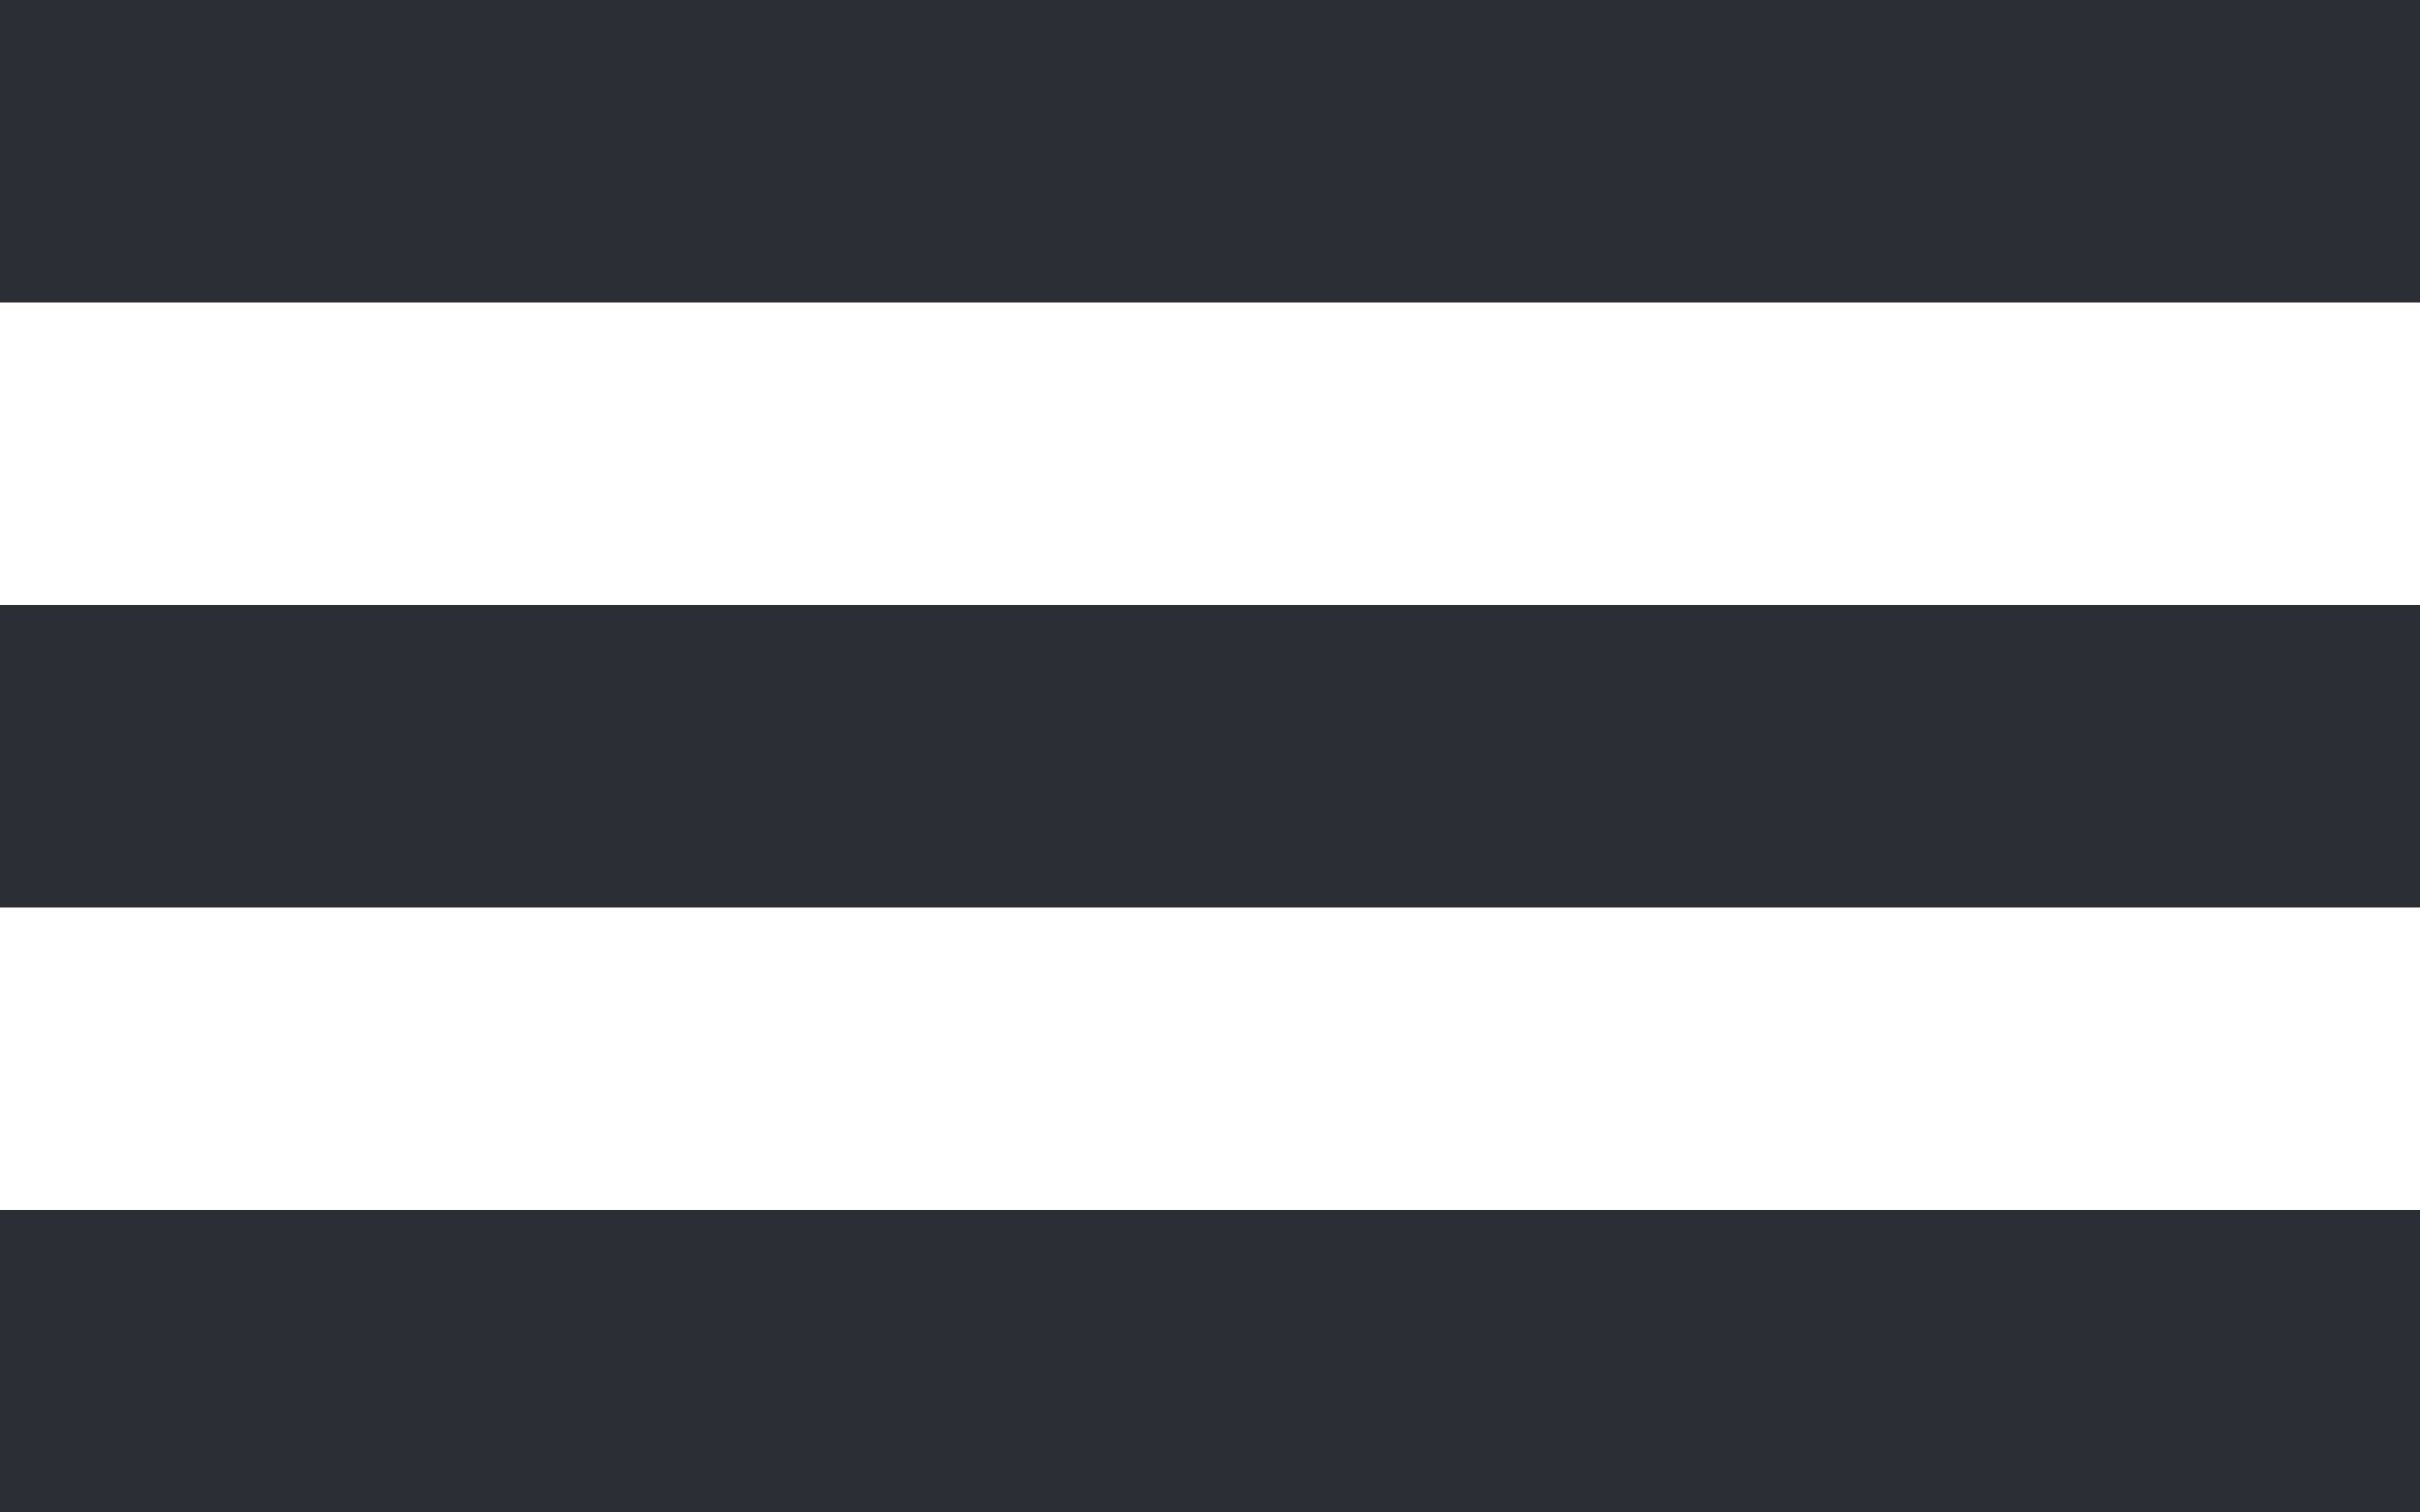
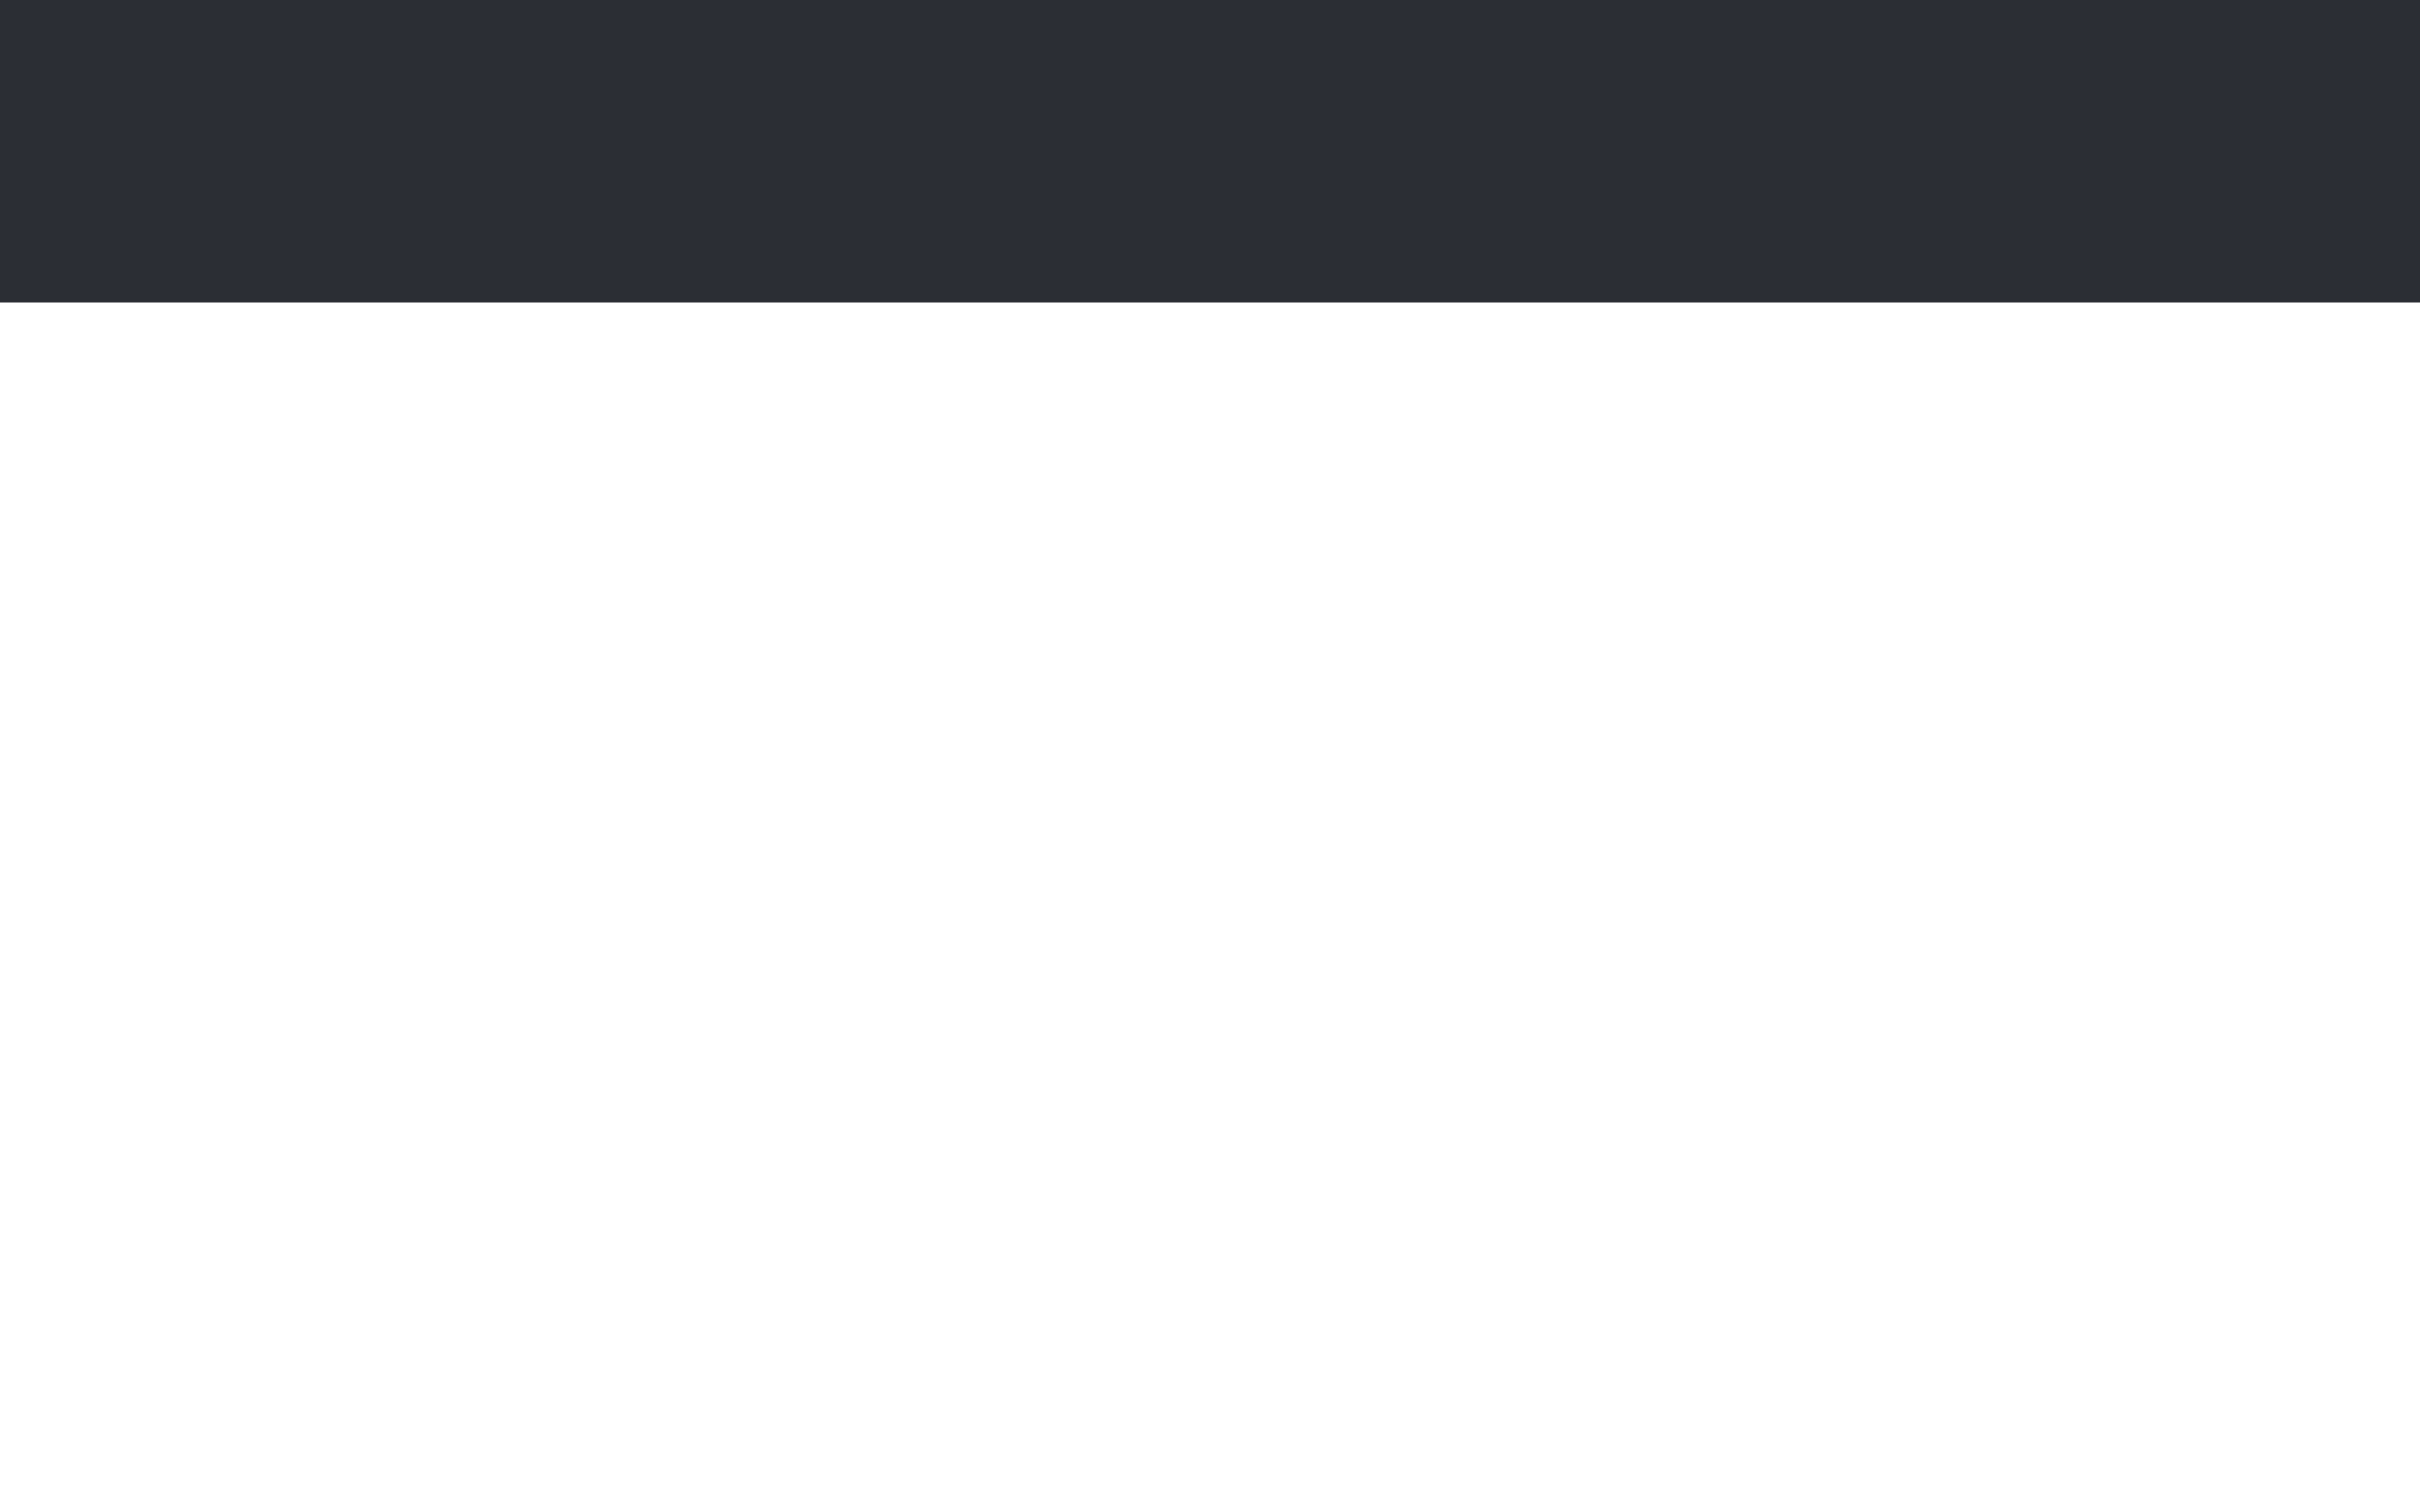
<svg xmlns="http://www.w3.org/2000/svg" width="16" height="10" viewBox="0 0 16 10">
  <g data-name="Gruppe 646" fill="none" stroke="#2b2e34" stroke-width="2">
    <path data-name="Linie 5" d="M0 1h16" />
-     <path data-name="Linie 9" d="M0 5h16" />
-     <path data-name="Linie 10" d="M0 9h16" />
  </g>
</svg>